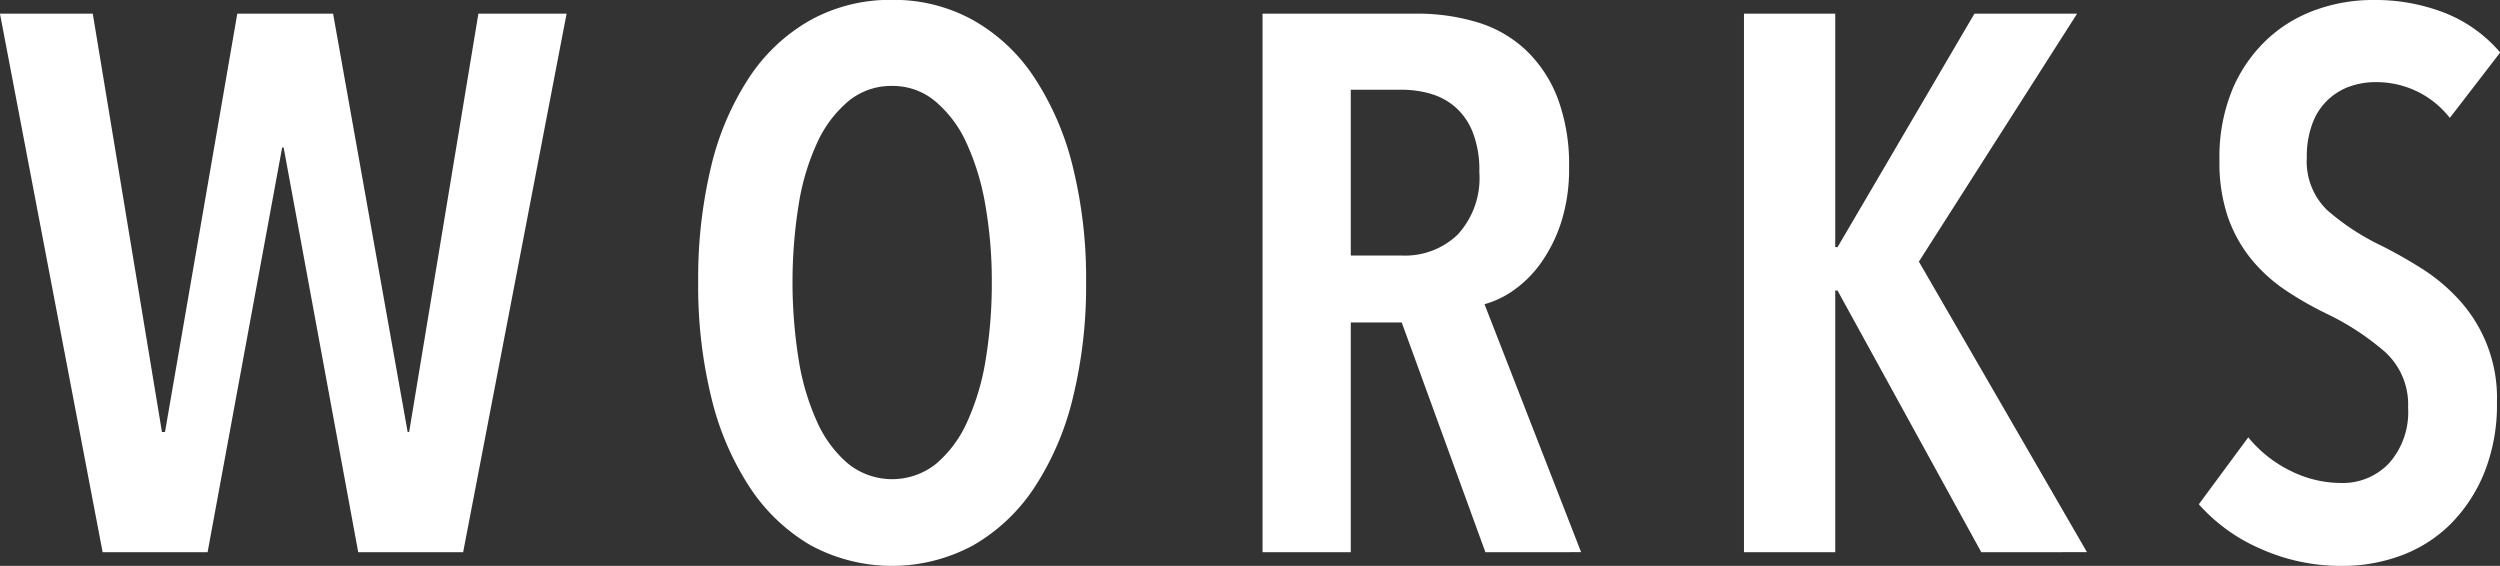
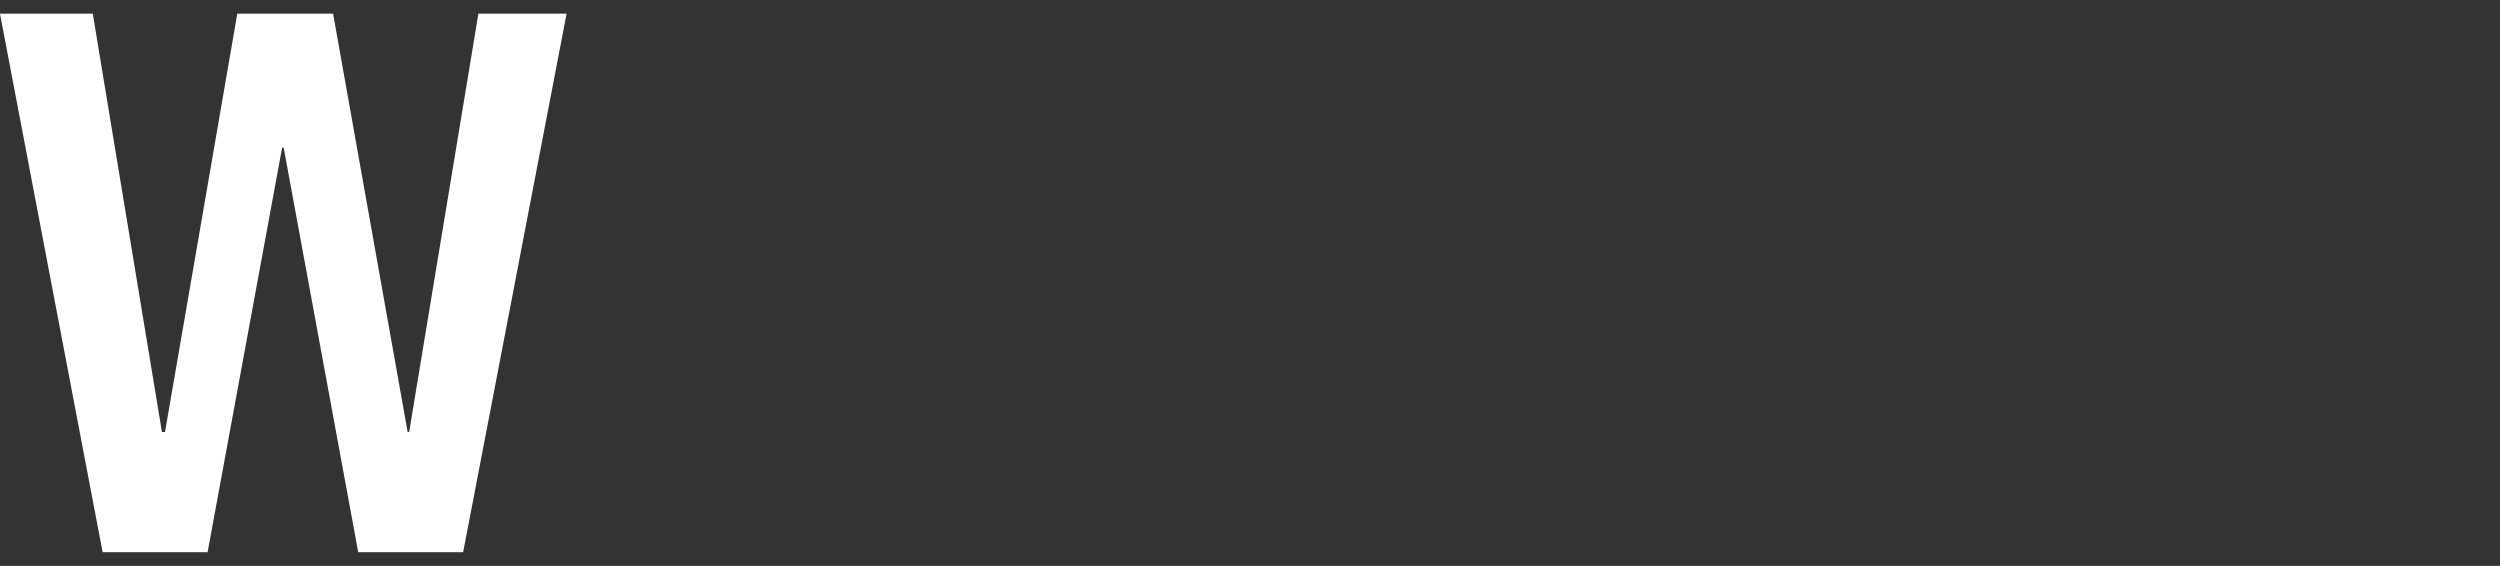
<svg xmlns="http://www.w3.org/2000/svg" width="98.608" height="22.32" viewBox="0 0 98.608 22.32">
  <rect x="0" y="0" width="98.608" height="22.32" fill="#333333" stroke="none" />
  <g id="グループ_342" data-name="グループ 342" transform="translate(-637.301 -531.561)">
    <path id="パス_219" data-name="パス 219" d="M3980.2,553.341h-4.139l-2.941-15.96h-.059l-2.941,15.96h-4.14l-4.049-21.24h3.66l2.729,16.5h.12l2.851-16.5h3.779l2.941,16.5h.059l2.731-16.5h3.479Z" transform="translate(-3324.631)" fill="#fff" />
-     <path id="パス_220" data-name="パス 220" d="M4004.771,542.691a18.5,18.5,0,0,1-.525,4.575,11.218,11.218,0,0,1-1.515,3.525,7.167,7.167,0,0,1-2.415,2.28,6.736,6.736,0,0,1-6.405,0,7.228,7.228,0,0,1-2.4-2.28,11.241,11.241,0,0,1-1.516-3.525,18.487,18.487,0,0,1-.524-4.575,18.881,18.881,0,0,1,.509-4.56,11.016,11.016,0,0,1,1.5-3.51,7.045,7.045,0,0,1,2.415-2.265,6.508,6.508,0,0,1,3.225-.8,6.441,6.441,0,0,1,3.195.8,7.023,7.023,0,0,1,2.415,2.265,11.231,11.231,0,0,1,1.515,3.51A18.317,18.317,0,0,1,4004.771,542.691Zm-3.719,0a17.388,17.388,0,0,0-.255-3.045,9.735,9.735,0,0,0-.75-2.46,4.654,4.654,0,0,0-1.231-1.635,2.6,2.6,0,0,0-1.695-.6,2.649,2.649,0,0,0-1.725.6,4.663,4.663,0,0,0-1.23,1.635,9.276,9.276,0,0,0-.734,2.46,19.36,19.36,0,0,0,0,6.09,9.509,9.509,0,0,0,.734,2.475,4.636,4.636,0,0,0,1.23,1.65,2.781,2.781,0,0,0,3.451,0,4.643,4.643,0,0,0,1.229-1.65,9.545,9.545,0,0,0,.736-2.475A18.35,18.35,0,0,0,4001.052,542.691Z" transform="translate(-3324.631)" fill="#fff" />
-     <path id="パス_221" data-name="パス 221" d="M4020.521,553.341l-3.3-9.06h-2.01v9.06h-3.48V532.1h6.06a8.16,8.16,0,0,1,2.43.345,4.814,4.814,0,0,1,1.905,1.1,5.166,5.166,0,0,1,1.245,1.89,7.437,7.437,0,0,1,.45,2.73,6.874,6.874,0,0,1-.315,2.175,5.9,5.9,0,0,1-.8,1.6,4.48,4.48,0,0,1-1.065,1.065,3.692,3.692,0,0,1-1.155.555l3.81,9.78Zm-.24-15a4.058,4.058,0,0,0-.27-1.59,2.567,2.567,0,0,0-.705-.99,2.608,2.608,0,0,0-.975-.51,4.021,4.021,0,0,0-1.08-.15h-2.04v6.54h2.04a3,3,0,0,0,2.175-.825A3.289,3.289,0,0,0,4020.281,538.341Z" transform="translate(-3324.631)" fill="#fff" />
-     <path id="パス_222" data-name="パス 222" d="M4040.08,553.341l-5.67-10.32h-.09v10.32h-3.6V532.1h3.6v9.21h.09l5.4-9.21h4.049l-6.24,9.78,6.63,11.46Z" transform="translate(-3324.631)" fill="#fff" />
-     <path id="パス_223" data-name="パス 223" d="M4058.561,536.211a3.667,3.667,0,0,0-2.941-1.41,3.026,3.026,0,0,0-.99.165,2.424,2.424,0,0,0-1.484,1.455,3.651,3.651,0,0,0-.226,1.35,2.672,2.672,0,0,0,.81,2.085,9.484,9.484,0,0,0,2.13,1.395q.78.39,1.59.9a7.169,7.169,0,0,1,1.47,1.23,5.739,5.739,0,0,1,1.5,4.05,7.212,7.212,0,0,1-.494,2.76,6.129,6.129,0,0,1-1.321,2.025,5.412,5.412,0,0,1-1.935,1.245,6.556,6.556,0,0,1-2.34.42,7.724,7.724,0,0,1-3.269-.69,6.9,6.9,0,0,1-2.4-1.74l1.95-2.64a4.974,4.974,0,0,0,1.665,1.32,4.472,4.472,0,0,0,2,.48,2.51,2.51,0,0,0,1.889-.78,3.031,3.031,0,0,0,.75-2.19,2.8,2.8,0,0,0-.9-2.19,10.273,10.273,0,0,0-2.281-1.5,13.506,13.506,0,0,1-1.634-.93,6.25,6.25,0,0,1-1.351-1.215,5.522,5.522,0,0,1-.93-1.65,6.622,6.622,0,0,1-.344-2.265,6.98,6.98,0,0,1,.524-2.835,5.8,5.8,0,0,1,1.38-1.965,5.537,5.537,0,0,1,1.936-1.155,6.624,6.624,0,0,1,2.189-.375,7.555,7.555,0,0,1,2.9.525,5.557,5.557,0,0,1,2.144,1.545Z" transform="translate(-3324.631)" fill="#fff" />
  </g>
</svg>